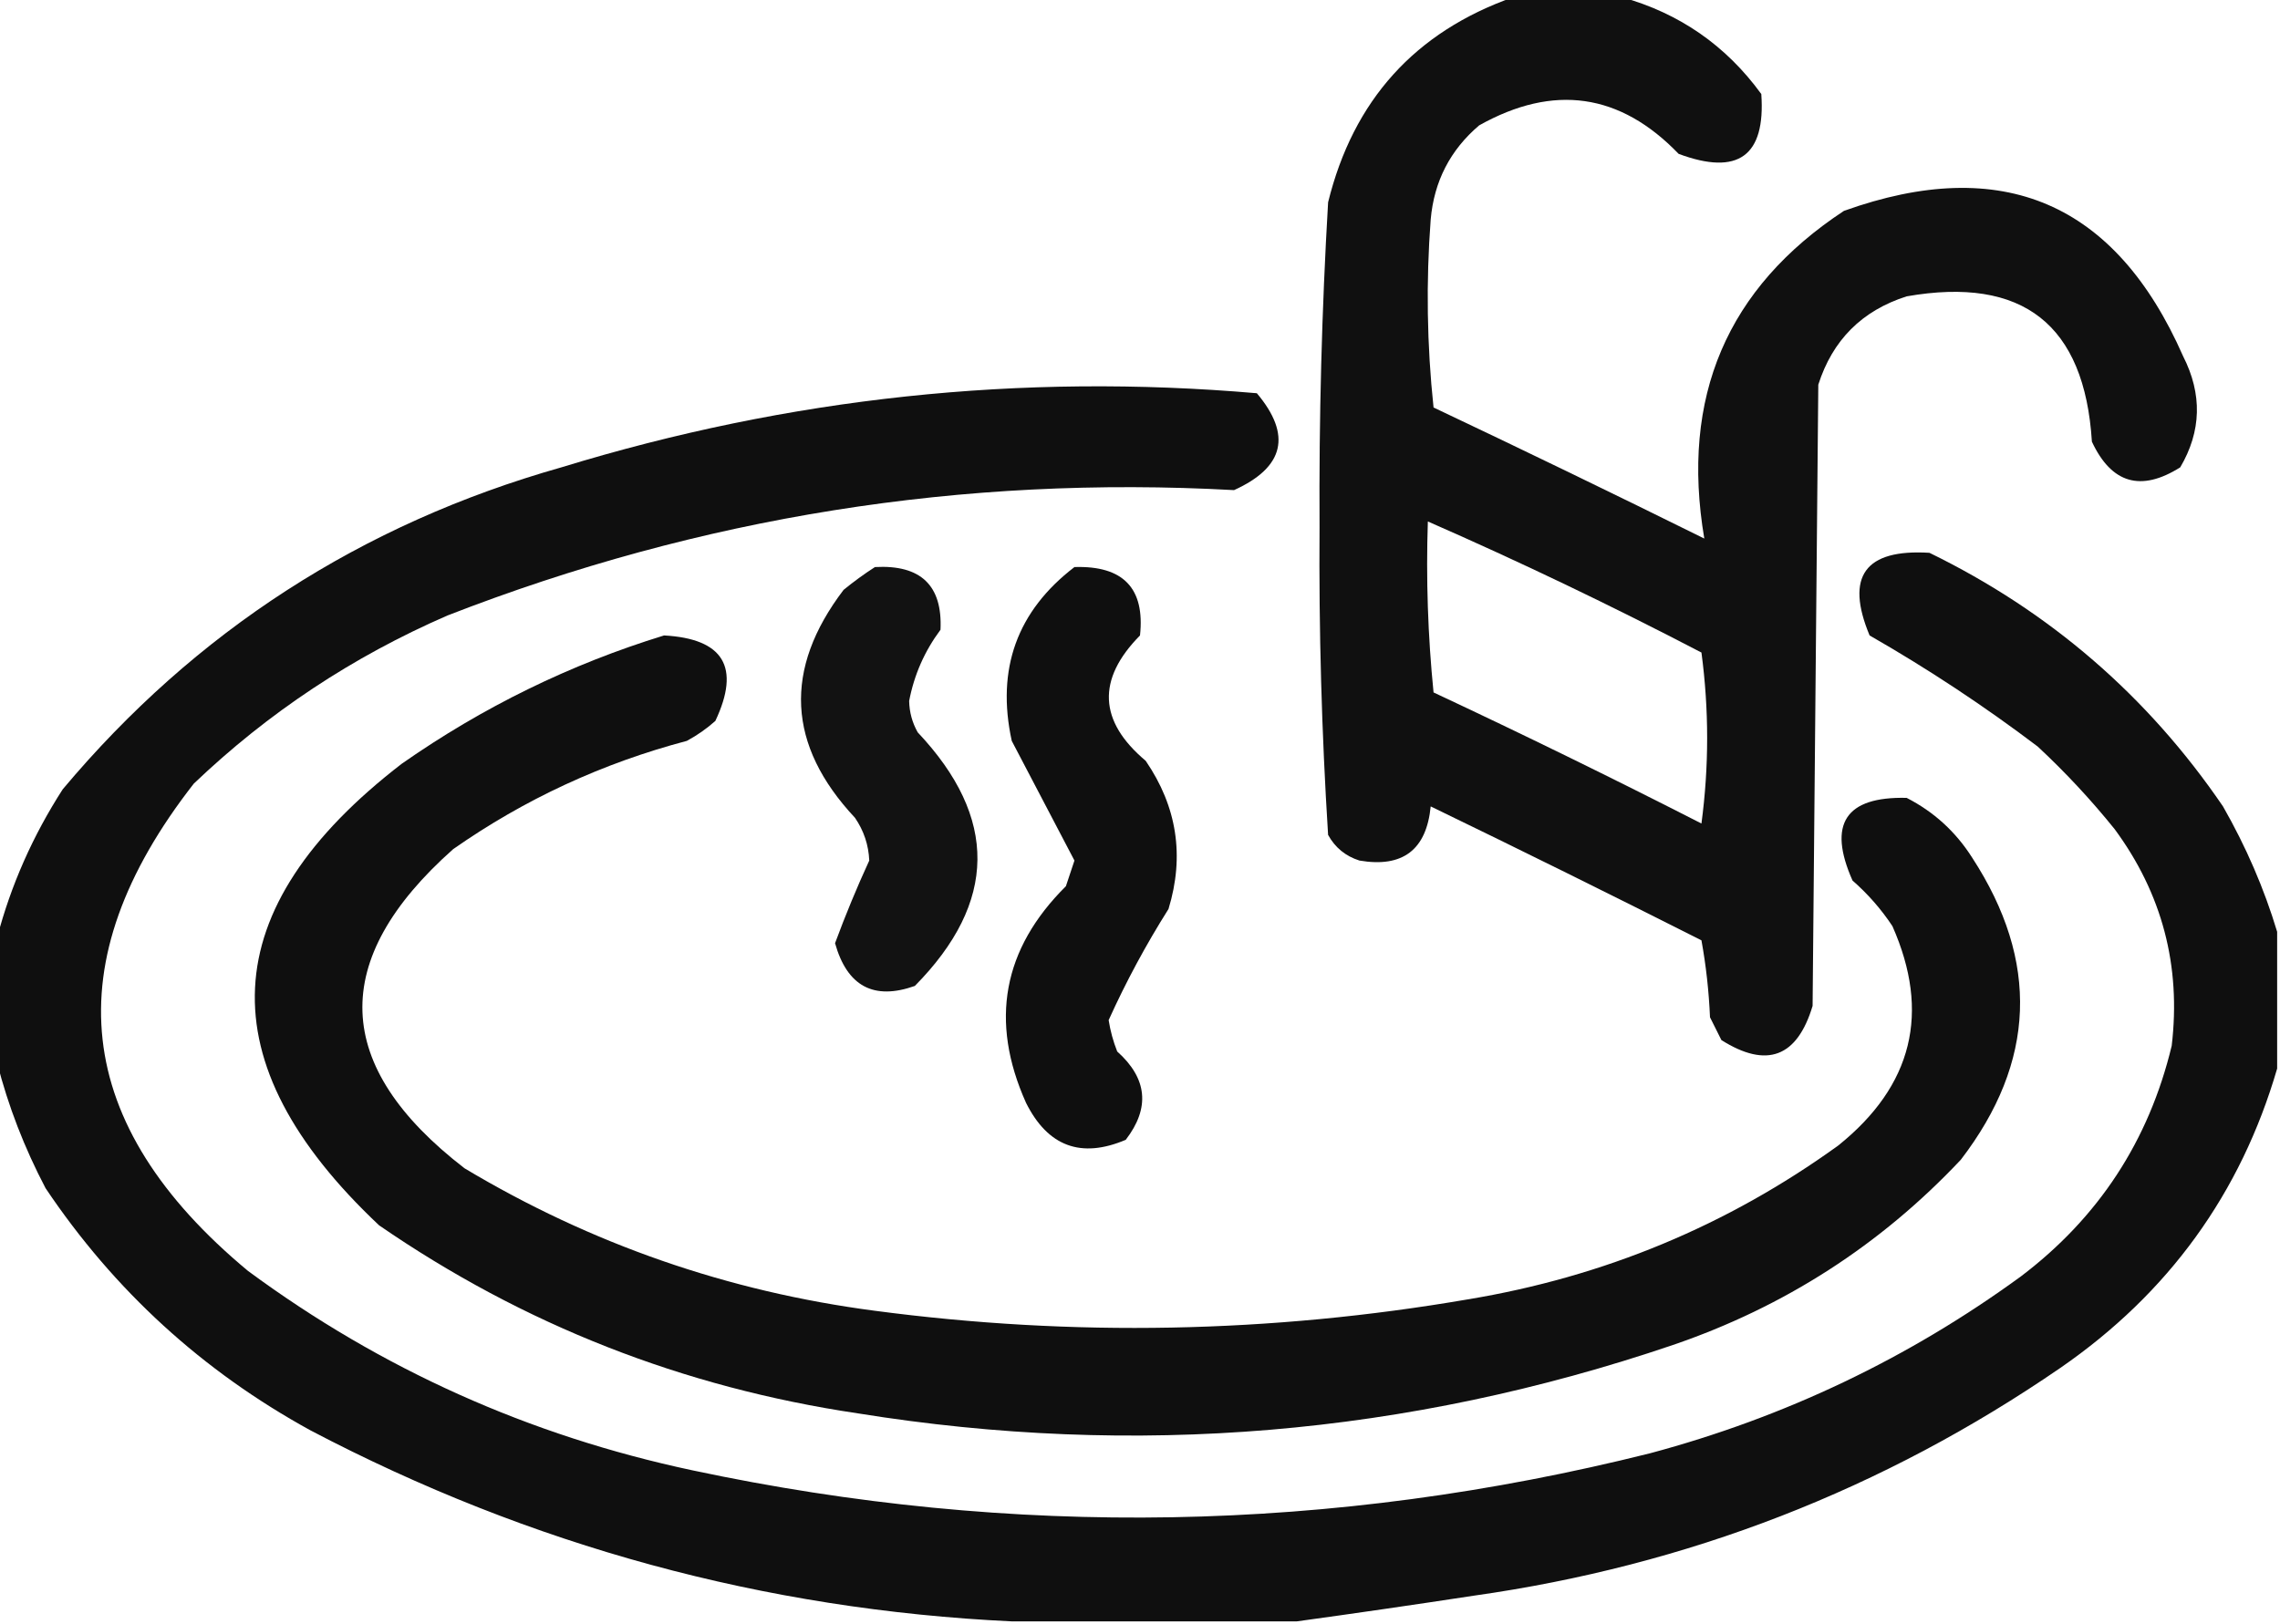
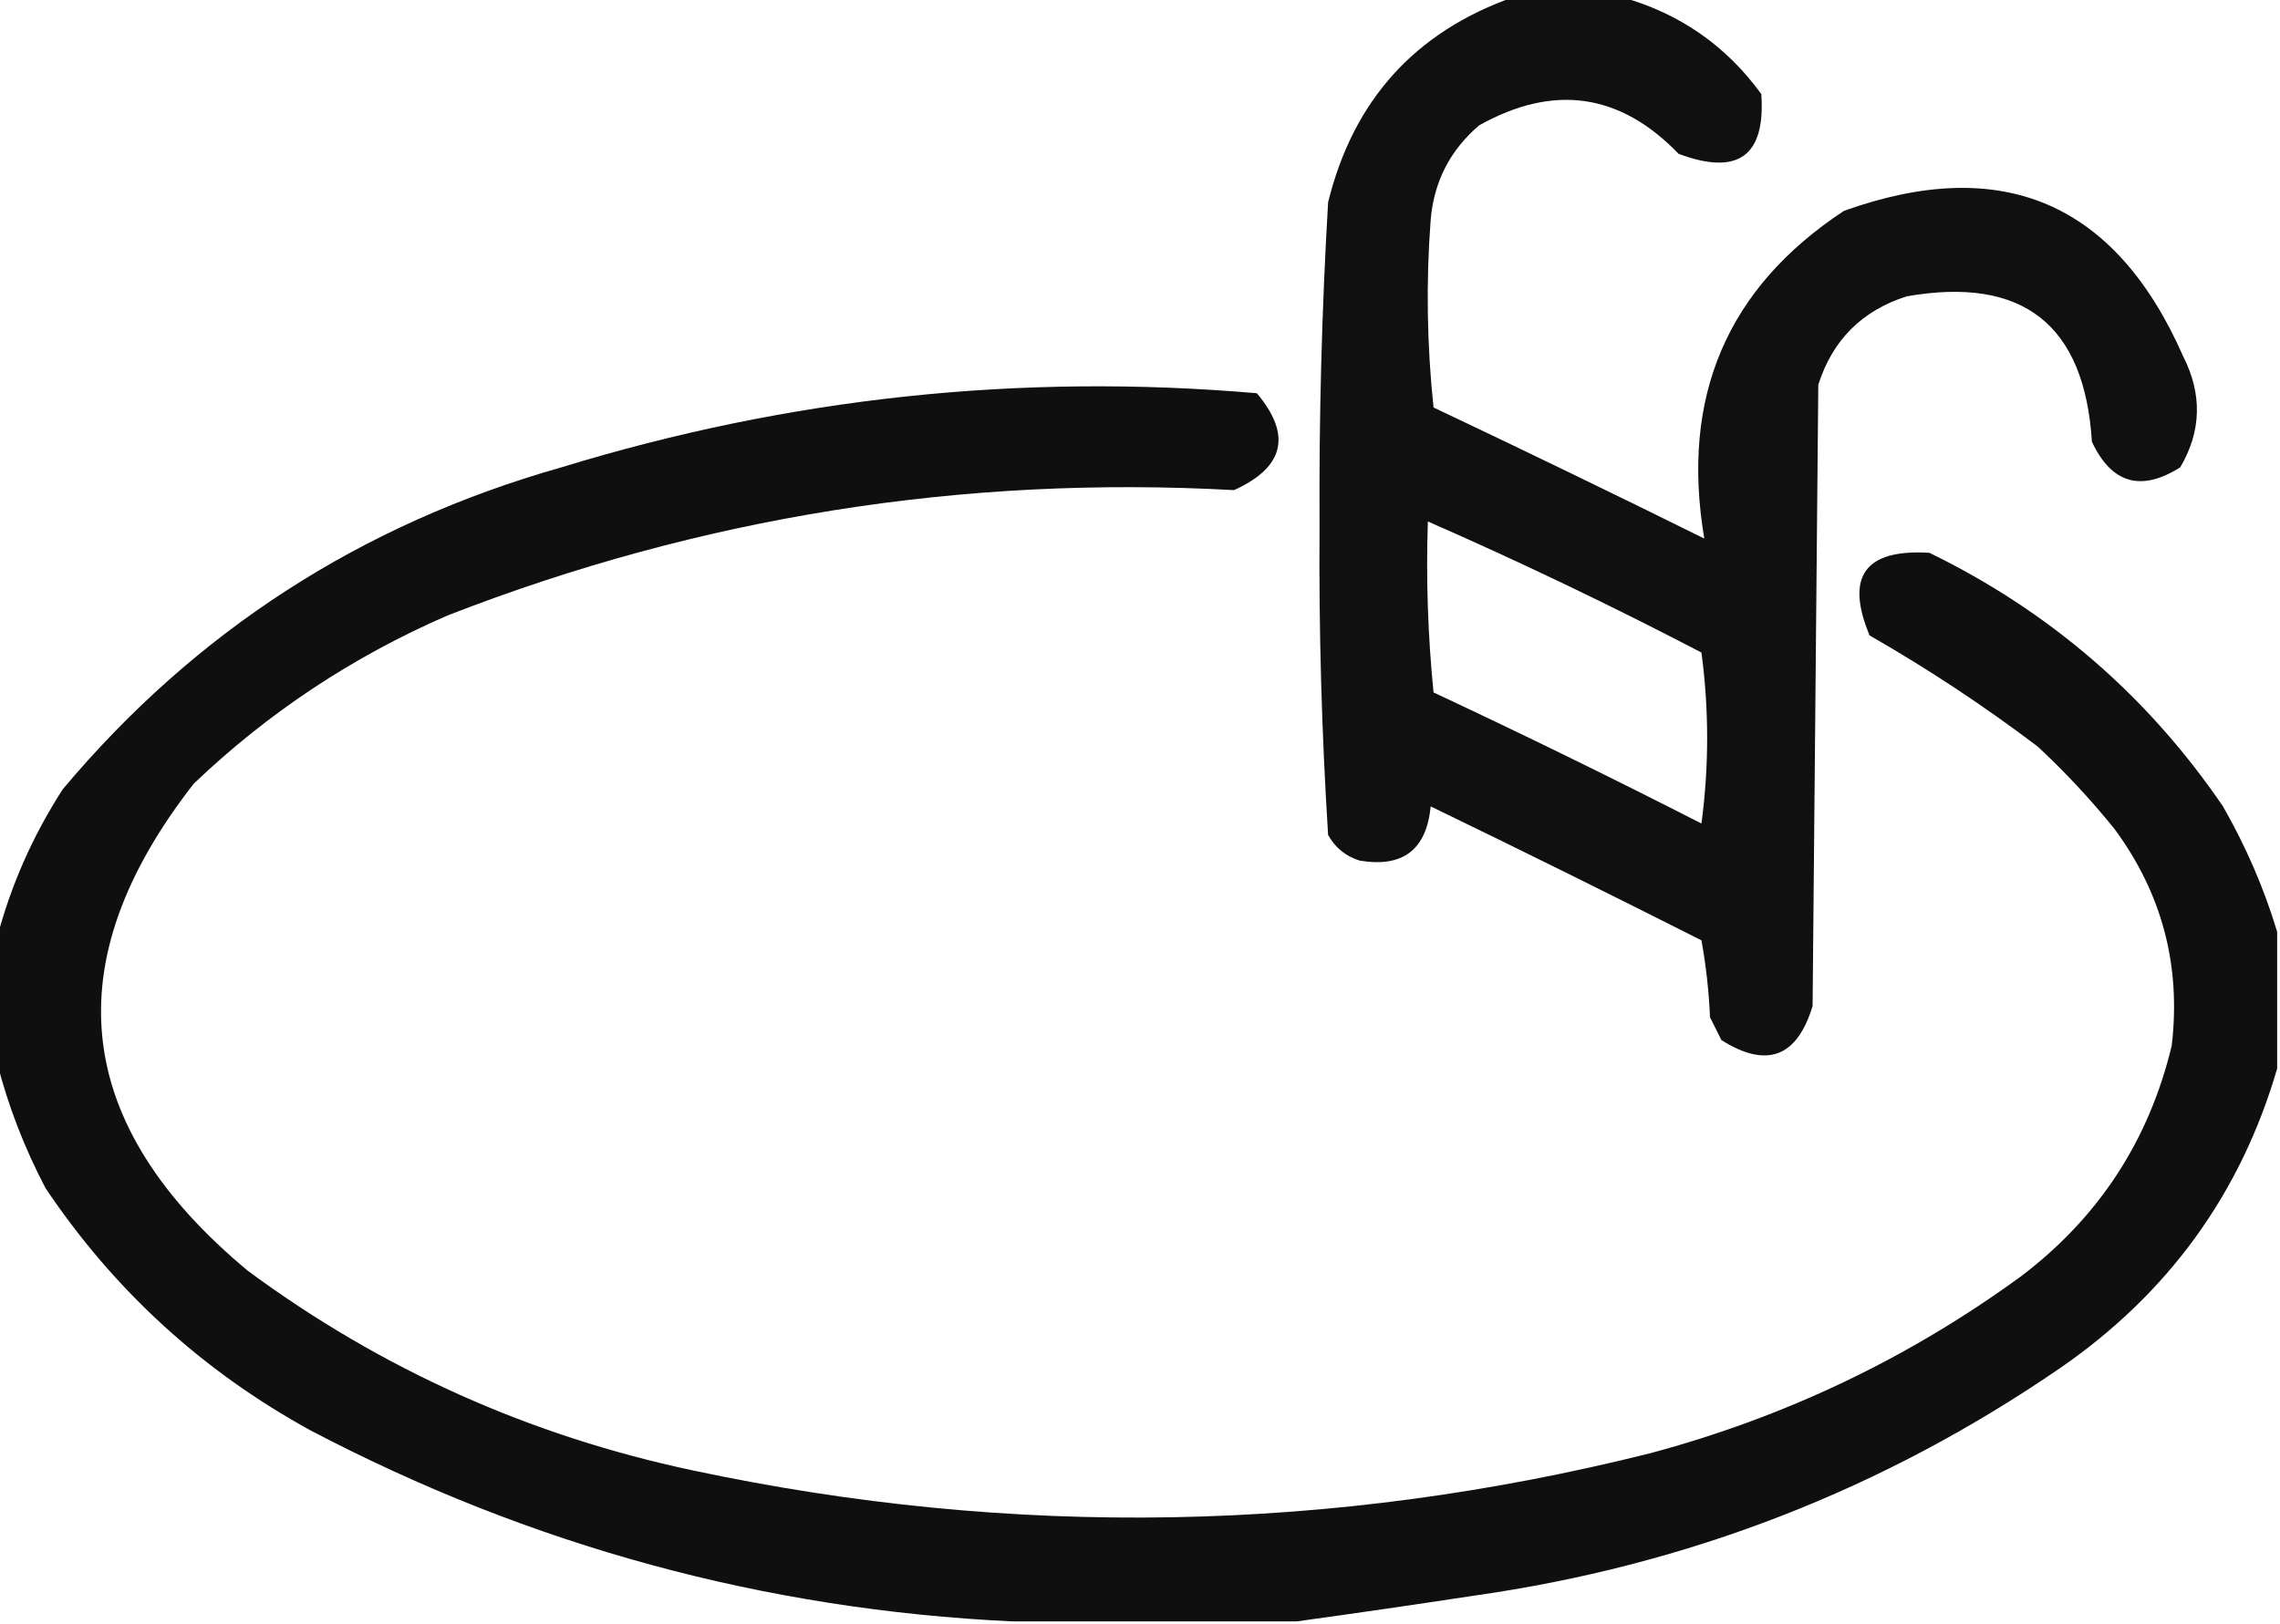
<svg xmlns="http://www.w3.org/2000/svg" width="400px" height="285px" style="shape-rendering:geometricPrecision; text-rendering:geometricPrecision; image-rendering:optimizeQuality; fill-rule:evenodd; clip-rule:evenodd">
  <g>
    <path style="opacity:0.934" fill="#000000" d="M 265.5,-0.5 C 271.833,-0.5 278.167,-0.5 284.5,-0.5C 294.642,2.321 302.809,7.988 309,16.5C 309.766,27.384 304.933,30.884 294.5,27C 284.24,16.337 272.573,14.67 259.5,22C 254.424,26.318 251.591,31.818 251,38.5C 250.168,49.515 250.334,60.515 251.5,71.5C 267.348,79.007 283.181,86.673 299,94.5C 294.803,69.682 302.969,50.515 323.5,37C 351.292,27.039 371.125,35.539 383,62.5C 386.39,69.161 386.224,75.661 382.5,82C 375.601,86.351 370.434,84.851 367,77.5C 365.71,56.93 354.877,48.43 334.5,52C 326.667,54.5 321.5,59.667 319,67.5C 318.667,103.833 318.333,140.167 318,176.5C 315.291,185.521 309.958,187.521 302,182.5C 301.333,181.167 300.667,179.833 300,178.5C 299.803,173.914 299.303,169.414 298.5,165C 282.744,157.039 266.911,149.205 251,141.5C 250.254,149.126 246.087,152.293 238.5,151C 236.061,150.226 234.227,148.726 233,146.5C 231.867,128.542 231.367,110.542 231.5,92.5C 231.388,73.471 231.888,54.471 233,35.5C 237.411,17.594 248.245,5.594 265.5,-0.5 Z M 250.5,91.5 C 266.691,98.594 282.691,106.261 298.5,114.5C 299.833,124.5 299.833,134.5 298.5,144.5C 282.894,136.53 267.227,128.863 251.5,121.5C 250.501,111.522 250.168,101.522 250.5,91.5 Z" />
  </g>
  <g>
    <path style="opacity:0.941" fill="#000000" d="M 399.5,163.5 C 399.5,171.5 399.5,179.5 399.5,187.5C 393.111,209.408 380.444,226.908 361.5,240C 330.408,261.368 296.075,274.701 258.5,280C 248.033,281.597 237.7,283.097 227.5,284.5C 210.833,284.5 194.167,284.5 177.5,284.5C 134.128,282.438 93.128,271.271 54.5,251C 35.543,240.607 20.043,226.44 8,208.5C 4.264,201.387 1.431,194.054 -0.5,186.5C -0.5,179.167 -0.5,171.833 -0.5,164.5C 1.912,155.33 5.746,146.663 11,138.5C 34.251,110.774 63.417,91.941 98.5,82C 138.454,69.753 179.121,65.42 220.5,69C 226.664,76.327 225.331,81.994 216.5,86C 168.9,83.378 122.9,90.711 78.5,108C 61.864,115.227 47.03,125.06 34,137.5C 9.495,168.875 12.662,197.375 43.5,223C 66.865,240.245 92.865,251.912 121.5,258C 177.722,269.971 233.722,268.971 289.5,255C 313.174,248.661 334.841,238.328 354.5,224C 368.163,213.668 376.997,200.168 381,183.5C 382.663,169.482 379.329,156.816 371,145.5C 366.867,140.366 362.367,135.532 357.5,131C 348.095,123.879 338.262,117.379 328,111.5C 323.683,101.14 327.183,96.307 338.5,97C 359.63,107.305 376.797,122.138 390,141.5C 394.05,148.584 397.216,155.917 399.5,163.5 Z" />
  </g>
  <g>
-     <path style="opacity:0.928" fill="#000000" d="M 153.5,99.5 C 161.538,99.061 165.372,102.727 165,110.5C 162.205,114.255 160.372,118.422 159.5,123C 159.542,124.967 160.042,126.801 161,128.5C 175.141,143.491 174.975,158.325 160.5,173C 153.288,175.558 148.622,173.058 146.5,165.5C 148.338,160.53 150.338,155.697 152.5,151C 152.385,148.268 151.552,145.768 150,143.5C 138.076,130.758 137.409,117.425 148,103.5C 149.812,102.023 151.645,100.69 153.5,99.5 Z" />
-   </g>
+     </g>
  <g>
-     <path style="opacity:0.939" fill="#000000" d="M 188.5,99.5 C 197.064,99.226 200.897,103.226 200,111.5C 192.398,119.212 192.731,126.545 201,133.5C 206.502,141.543 207.836,150.209 205,159.5C 201.034,165.786 197.534,172.286 194.5,179C 194.796,180.888 195.296,182.722 196,184.5C 201.297,189.24 201.797,194.407 197.5,200C 189.659,203.332 183.825,201.165 180,193.5C 173.585,179.174 175.918,166.508 187,155.5C 187.5,154 188,152.5 188.5,151C 184.833,144 181.167,137 177.5,130C 174.754,117.396 178.421,107.229 188.5,99.5 Z" />
-   </g>
+     </g>
  <g>
-     <path style="opacity:0.938" fill="#000000" d="M 116.5,111.5 C 126.952,112.073 129.952,117.073 125.5,126.5C 123.972,127.861 122.305,129.028 120.5,130C 105.661,133.921 91.995,140.254 79.5,149C 57.619,168.437 58.285,187.103 81.5,205C 103.707,218.292 127.707,226.625 153.5,230C 188.252,234.596 222.919,233.93 257.5,228C 281.382,224.047 303.049,215.047 322.5,201C 335.554,190.52 338.721,177.687 332,162.5C 330.039,159.537 327.706,156.871 325,154.5C 320.598,144.582 323.765,139.748 334.5,140C 339.284,142.45 343.117,145.95 346,150.5C 357.831,168.679 357.164,186.345 344,203.5C 329.905,218.472 313.072,229.305 293.5,236C 246.86,251.846 199.193,255.846 150.5,248C 119.836,243.452 91.836,232.452 66.5,215C 36.16,186.417 37.493,159.417 70.5,134C 84.722,124.055 100.055,116.555 116.5,111.5 Z" />
-   </g>
+     </g>
</svg>